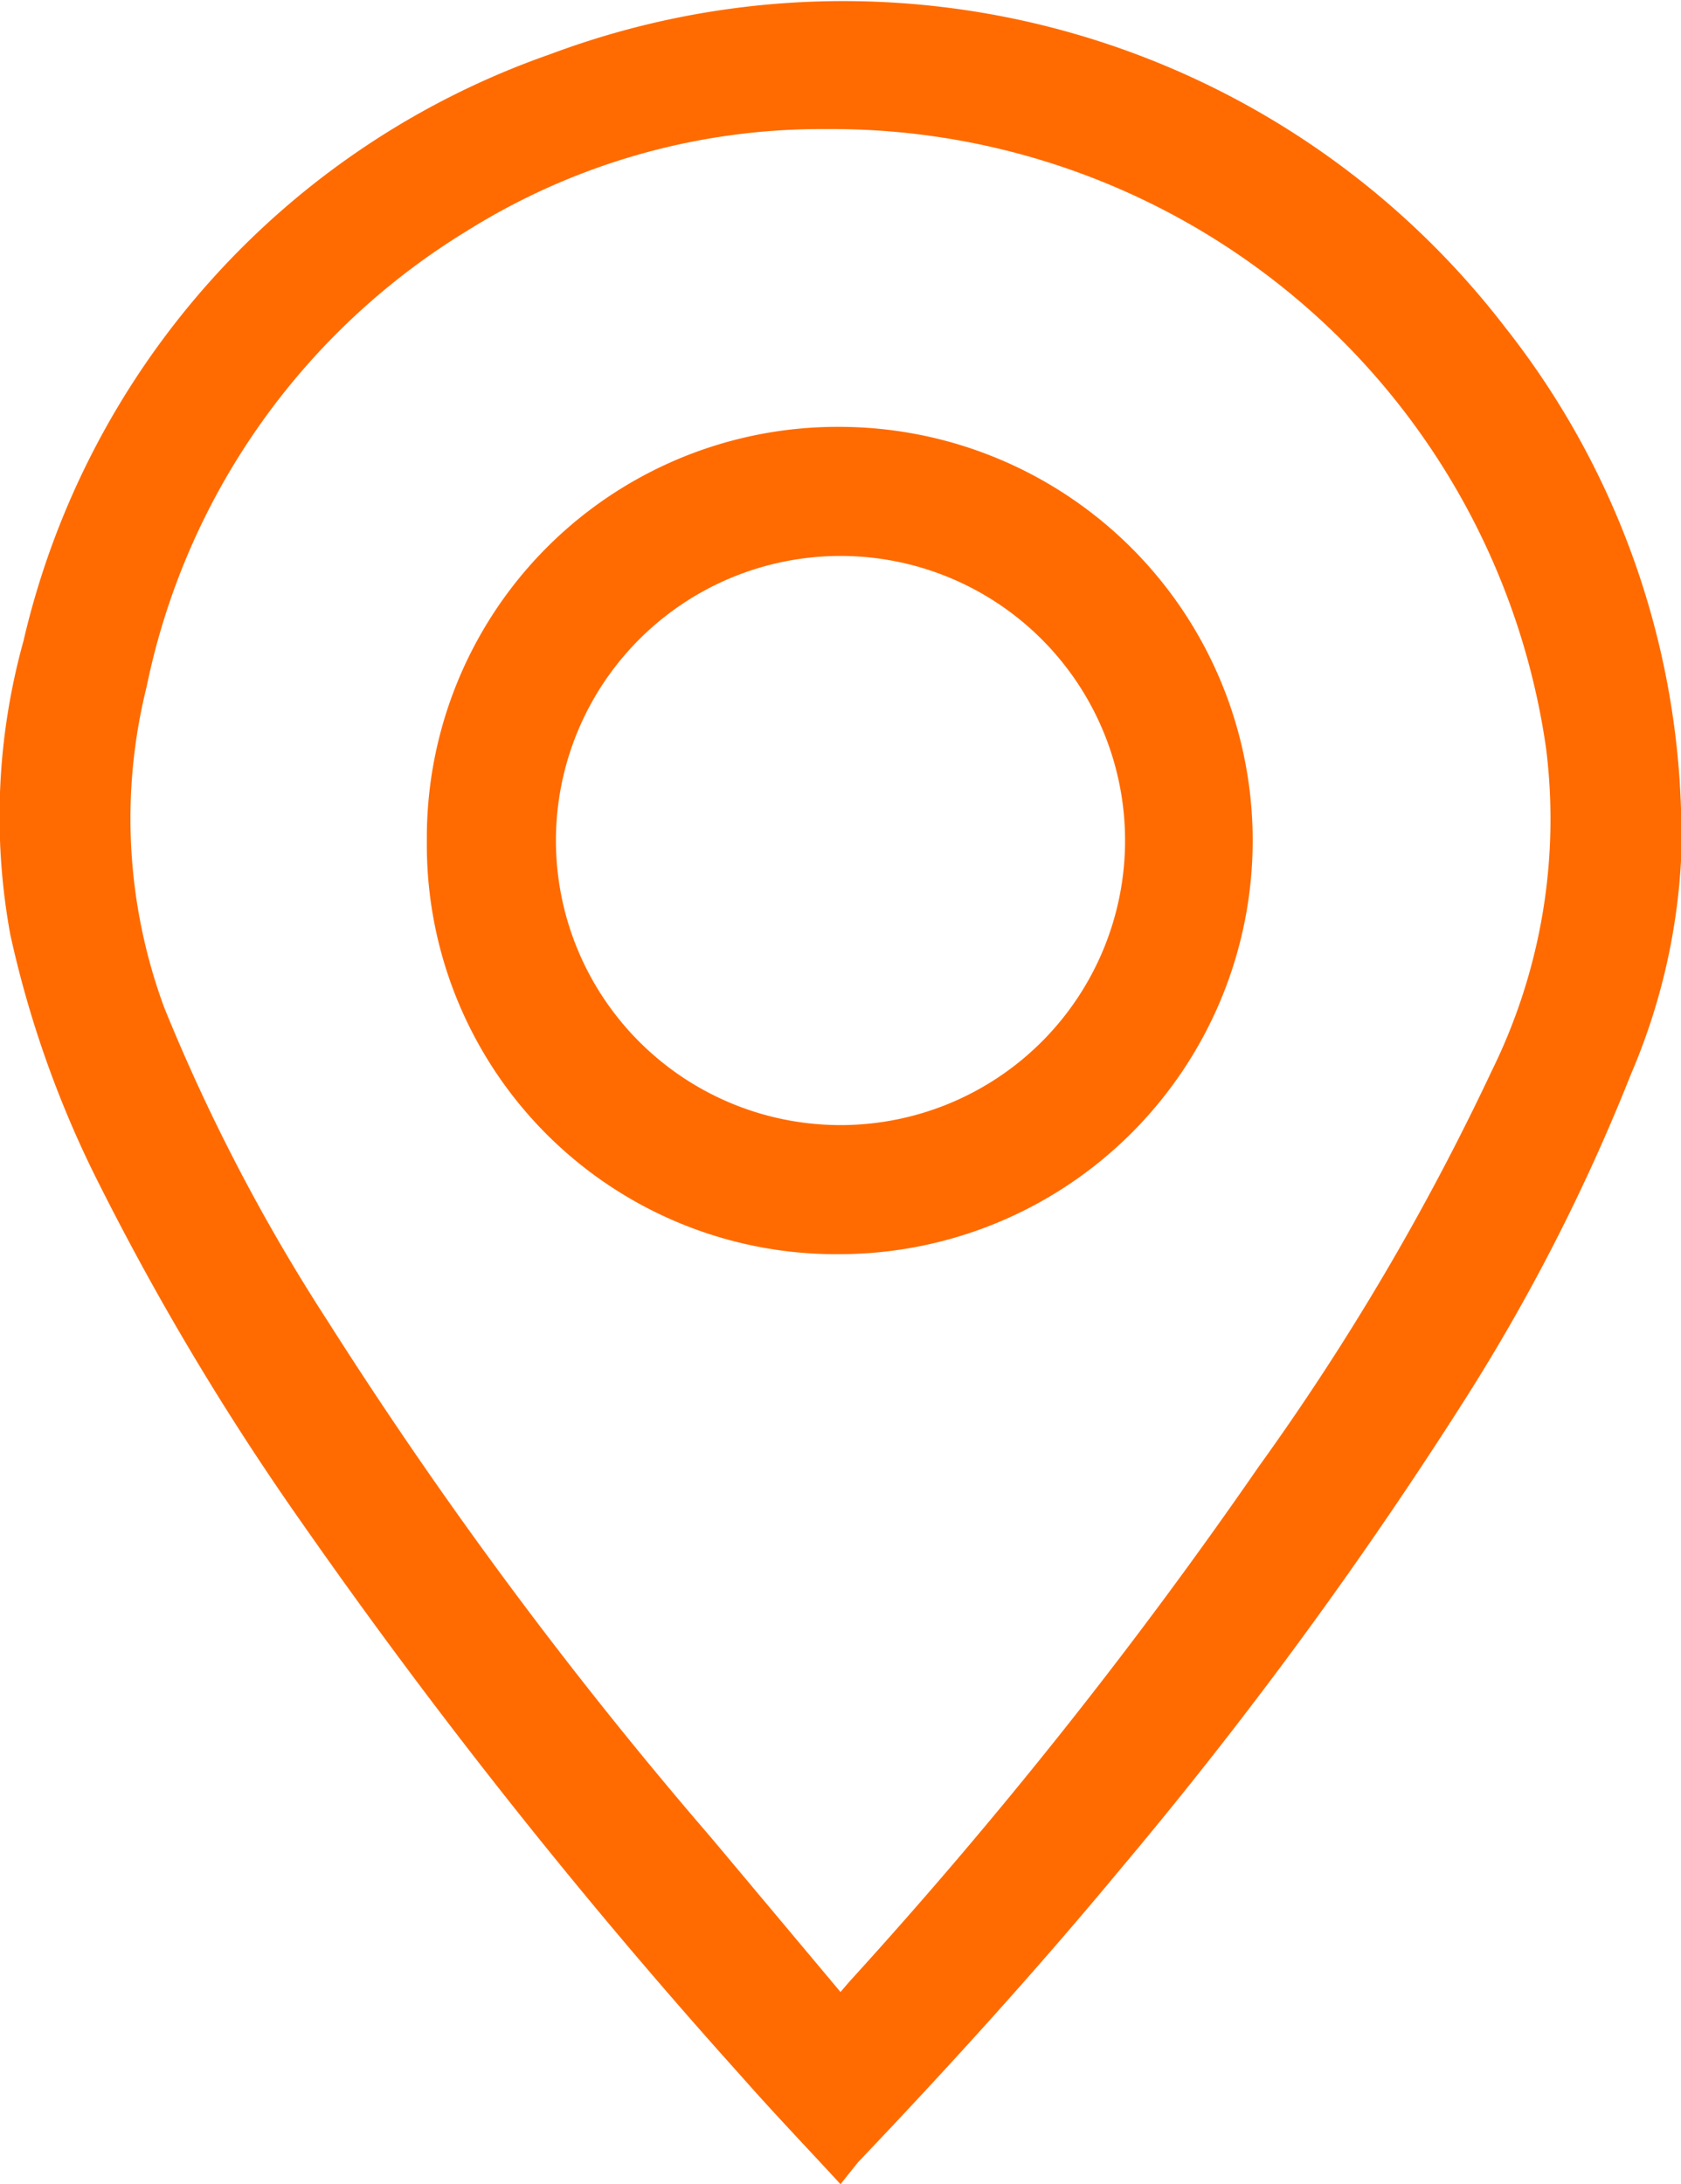
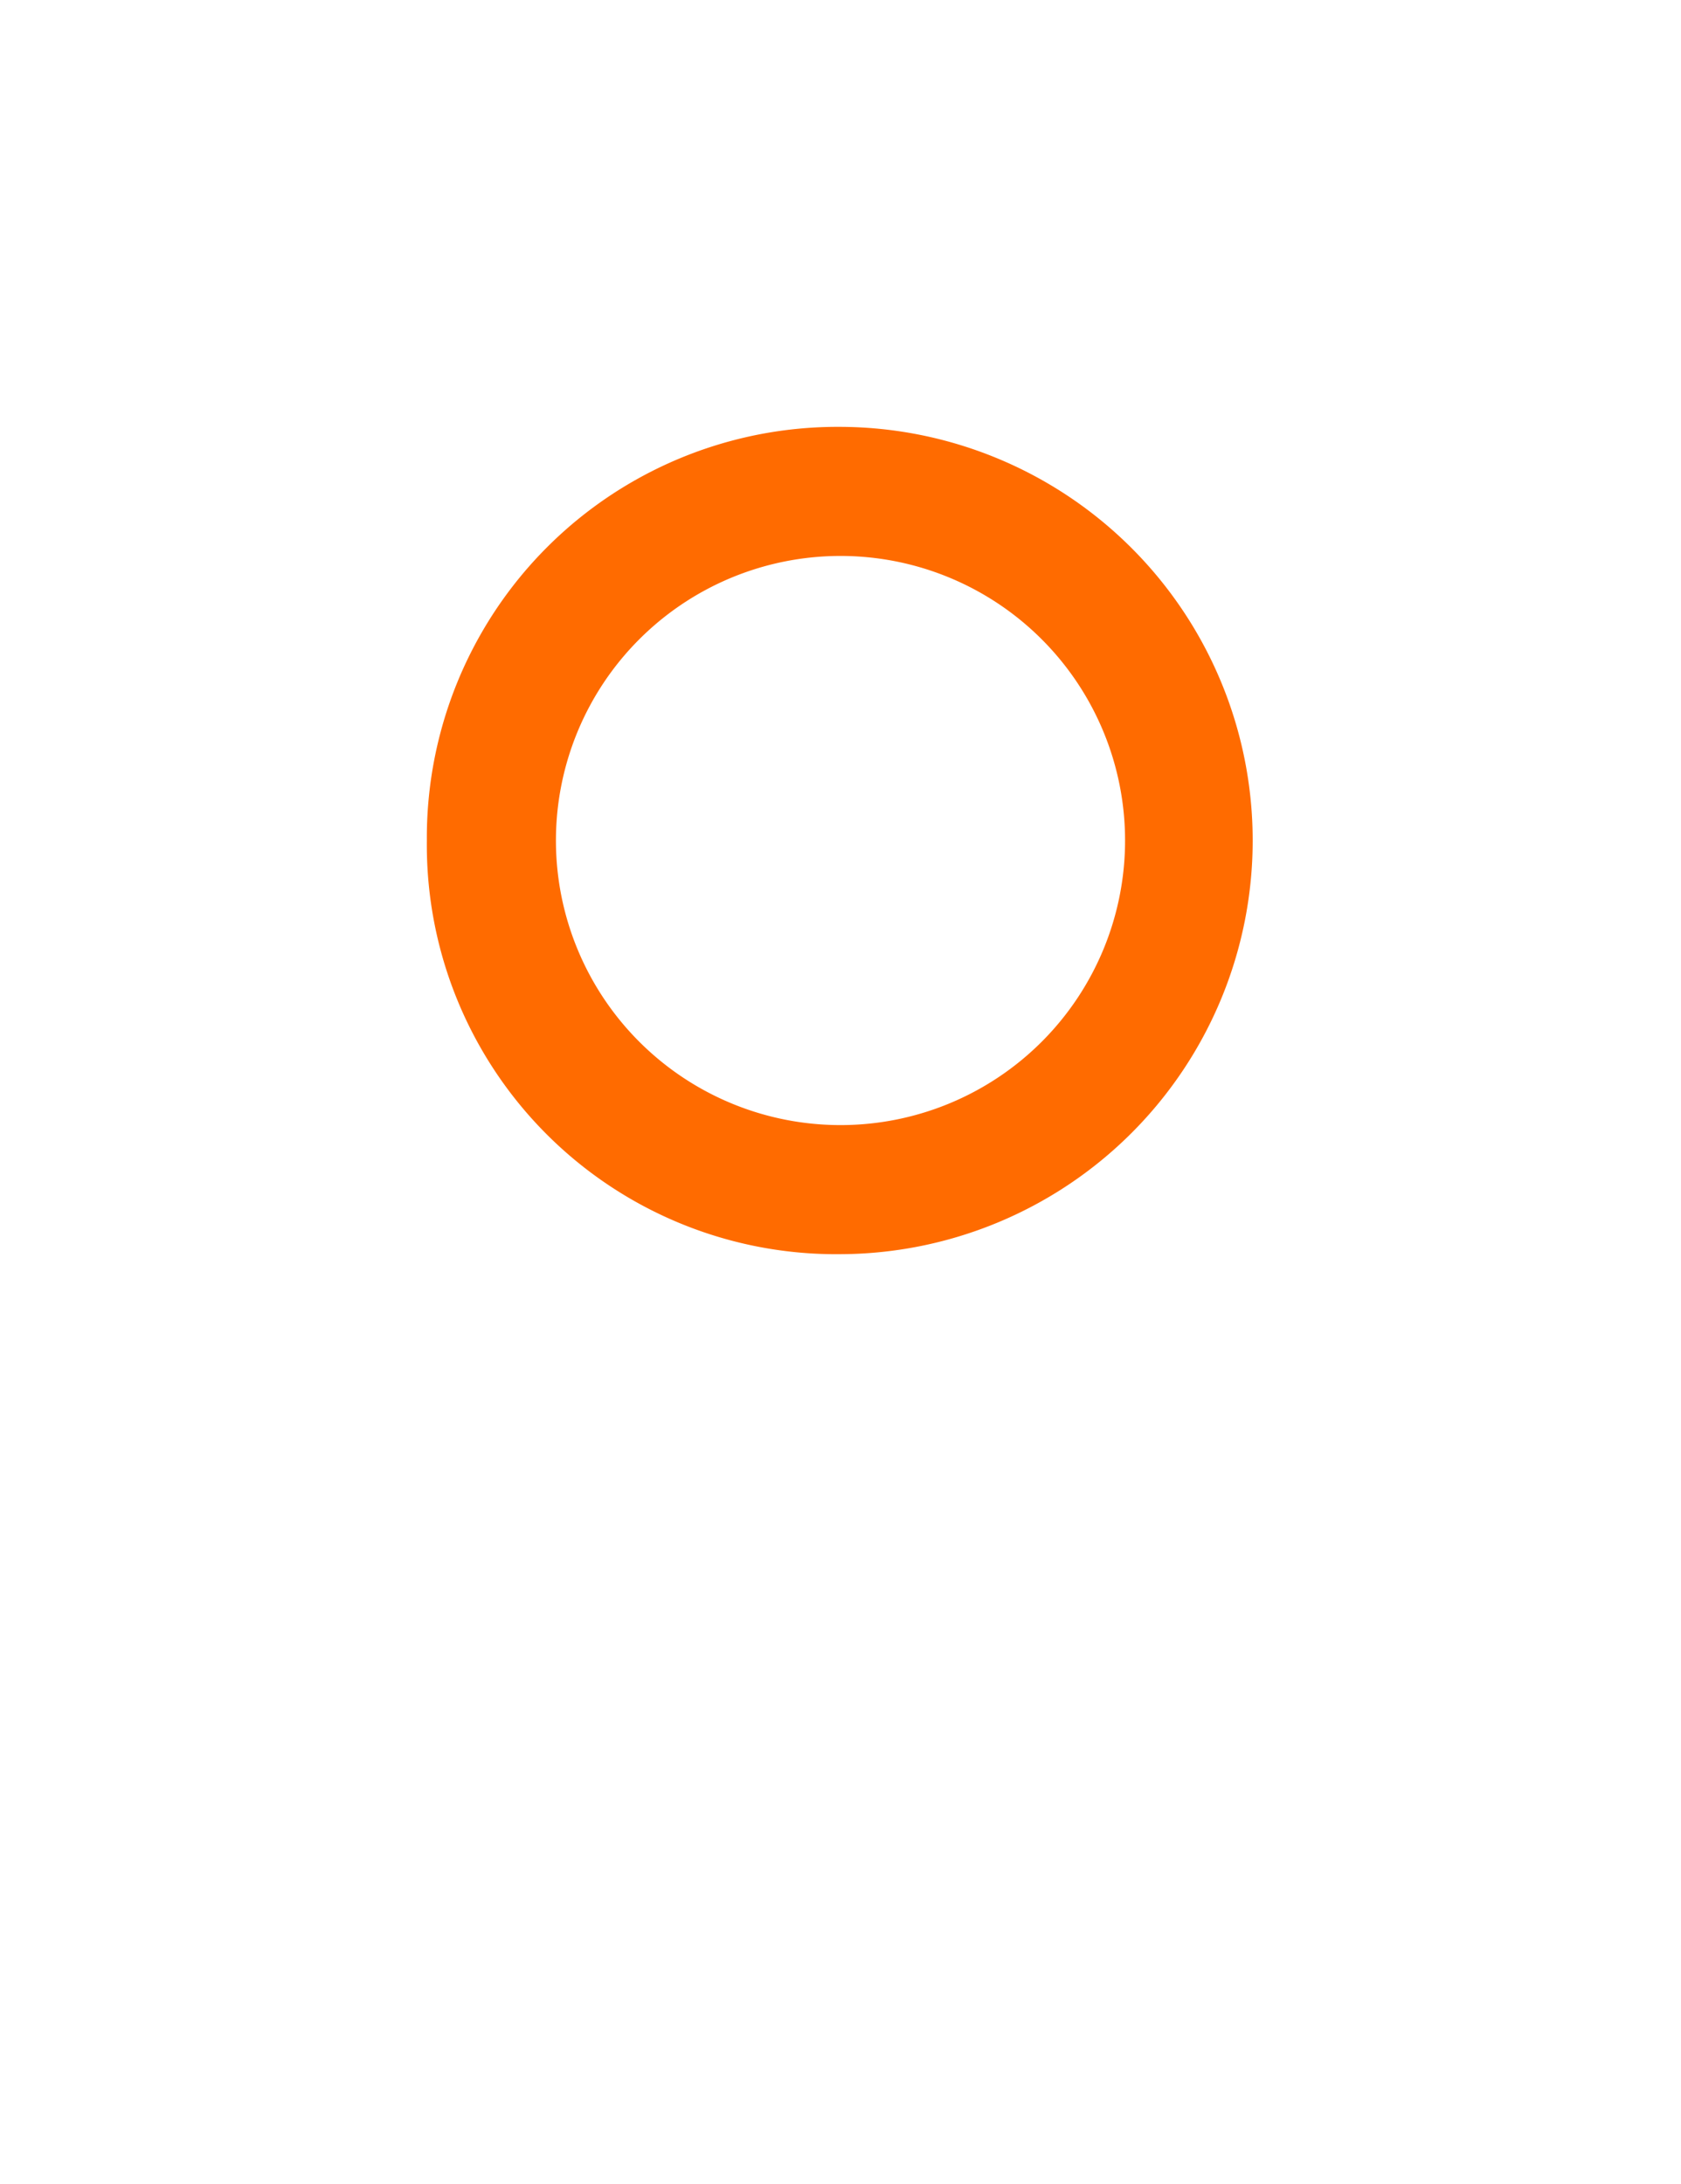
<svg xmlns="http://www.w3.org/2000/svg" viewBox="0 0 11.46 14.89">
  <defs>
    <style>.cls-1{fill:#FF6B00;}</style>
  </defs>
  <g id="Layer_2" data-name="Layer 2">
    <g id="Layer_1-2" data-name="Layer 1">
-       <path class="cls-1" d="M5.73,14.89c-.23-.25-.46-.49-.68-.74a39.18,39.18,0,0,1-3-3.78A18.27,18.27,0,0,1,.64,8,7.17,7.17,0,0,1,.07,6.37a4.47,4.47,0,0,1,.09-2,5.57,5.57,0,0,1,3.59-4,5.69,5.69,0,0,1,6.51,1.86,5.58,5.58,0,0,1,1.2,3.64,4.27,4.27,0,0,1-.34,1.45A13.2,13.2,0,0,1,10,9.52a29.89,29.89,0,0,1-2.36,3.22c-.58.7-1.19,1.37-1.79,2Zm0-1.31.06-.07A33.35,33.35,0,0,0,8.58,10,17,17,0,0,0,10.17,7.3a3.88,3.88,0,0,0,.37-2.2A4.92,4.92,0,0,0,5.63.88a4.55,4.55,0,0,0-2.44.69A4.76,4.76,0,0,0,1,4.68a3.72,3.72,0,0,0,.12,2.19A12.68,12.68,0,0,0,2.23,9a30.14,30.14,0,0,0,2.62,3.53Z" />
      <path class="cls-1" d="M5.73,8.55A2.79,2.79,0,0,1,2.91,5.73,2.8,2.8,0,0,1,5.72,2.91a2.82,2.82,0,1,1,0,5.64ZM7.67,5.73A1.94,1.94,0,1,0,5.74,7.67,1.94,1.94,0,0,0,7.67,5.73Z" />
    </g>
  </g>
</svg>